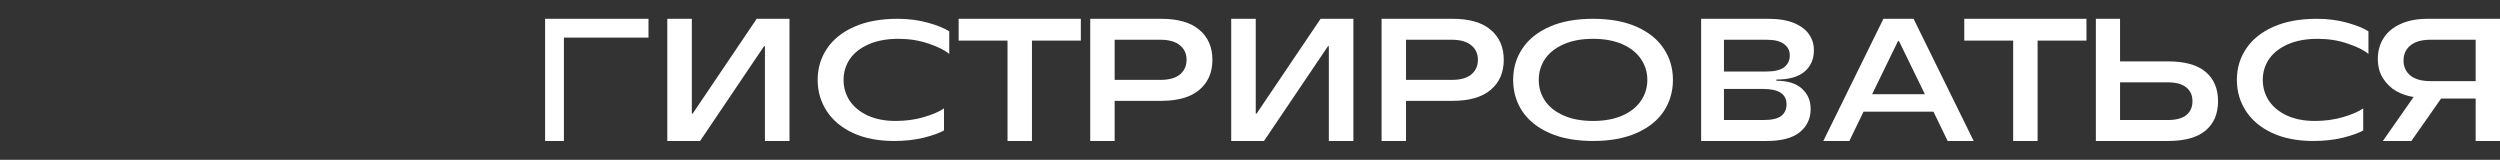
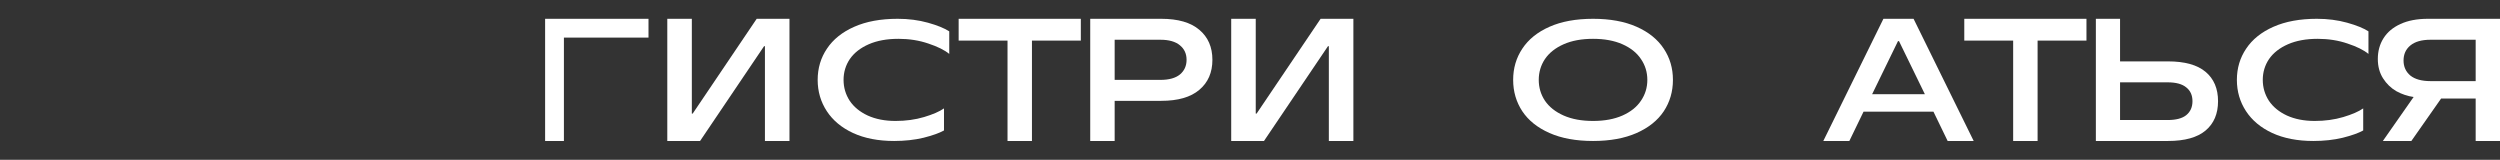
<svg xmlns="http://www.w3.org/2000/svg" width="266" height="17" viewBox="0 0 266 17" fill="none">
  <rect x="0" y="0" width="266" height="17" fill="#333333" stroke="none" />
  <g clip-path="url(#clip0_7772_85)">
    <path d="M266 2V15H263.411V10.487H259.731L256.569 15H253.536L256.809 10.32C256.181 10.233 255.57 10.029 254.979 9.707C254.399 9.373 253.925 8.915 253.555 8.333C253.185 7.751 253 7.064 253 6.271C253 5.442 253.203 4.705 253.61 4.061C254.017 3.418 254.615 2.916 255.404 2.557C256.205 2.186 257.179 2 258.326 2H266ZM263.411 8.63V4.229H258.603C257.666 4.229 256.951 4.433 256.458 4.841C255.977 5.238 255.737 5.77 255.737 6.439C255.737 7.095 255.977 7.627 256.458 8.036C256.951 8.432 257.666 8.63 258.603 8.63H263.411Z" fill="white" />
    <path d="M246.14 15C244.452 15 242.993 14.717 241.765 14.151C240.548 13.586 239.617 12.809 238.972 11.822C238.327 10.835 238.004 9.728 238.004 8.5C238.004 7.26 238.333 6.153 238.991 5.178C239.648 4.191 240.617 3.414 241.895 2.849C243.173 2.283 244.712 2 246.512 2C247.666 2 248.74 2.138 249.733 2.415C250.726 2.692 251.483 2.999 252.004 3.336V5.737C251.507 5.328 250.769 4.961 249.788 4.636C248.808 4.299 247.747 4.131 246.605 4.131C245.376 4.131 244.321 4.323 243.44 4.708C242.559 5.094 241.889 5.617 241.429 6.279C240.983 6.941 240.759 7.681 240.759 8.5C240.759 9.306 240.976 10.047 241.411 10.721C241.858 11.383 242.497 11.906 243.328 12.292C244.172 12.677 245.159 12.869 246.288 12.869C247.381 12.869 248.392 12.731 249.323 12.454C250.254 12.177 250.961 11.87 251.445 11.533V13.881C250.949 14.157 250.223 14.416 249.267 14.657C248.312 14.886 247.269 15 246.14 15Z" fill="white" />
    <path d="M223 15V2H225.574V6.531H230.668C232.457 6.531 233.794 6.903 234.676 7.646C235.559 8.389 236 9.429 236 10.766C236 12.103 235.559 13.143 234.676 13.886C233.794 14.629 232.457 15 230.668 15H223ZM230.631 12.771C231.526 12.771 232.188 12.598 232.617 12.251C233.058 11.892 233.279 11.397 233.279 10.766C233.279 10.134 233.058 9.645 232.617 9.299C232.188 8.94 231.526 8.76 230.631 8.76H225.574V12.771H230.631Z" fill="white" />
    <path d="M209 2H222V4.321H216.8V15H214.2V4.321H209V2Z" fill="white" />
    <path d="M210 15H207.23L205.718 11.88H198.282L196.77 15H194L200.396 2H203.604L210 15ZM201.945 4.377L199.194 10.023H204.806L202.055 4.377H201.945Z" fill="white" />
-     <path d="M189.012 8.593C190.202 8.593 191.104 8.871 191.717 9.429C192.341 9.973 192.653 10.698 192.653 11.601C192.653 12.617 192.266 13.44 191.491 14.071C190.717 14.691 189.543 15 187.971 15H181V2H188.145C189.243 2 190.15 2.149 190.867 2.446C191.595 2.743 192.133 3.145 192.48 3.653C192.827 4.148 193 4.711 193 5.343C193 6.296 192.665 7.058 191.994 7.627C191.335 8.184 190.341 8.463 189.012 8.463V8.593ZM183.428 4.229V7.609H187.971C188.827 7.609 189.451 7.454 189.844 7.144C190.237 6.835 190.434 6.42 190.434 5.9C190.434 5.392 190.231 4.99 189.827 4.693C189.434 4.383 188.815 4.229 187.971 4.229H183.428ZM187.624 12.771C188.503 12.771 189.133 12.629 189.514 12.344C189.896 12.047 190.087 11.632 190.087 11.1C190.087 10.011 189.266 9.466 187.624 9.466H183.428V12.771H187.624Z" fill="white" />
    <path d="M169.5 15C167.685 15 166.139 14.717 164.864 14.151C163.588 13.586 162.625 12.815 161.975 11.84C161.325 10.853 161 9.74 161 8.5C161 7.26 161.325 6.153 161.975 5.178C162.625 4.191 163.588 3.414 164.864 2.849C166.139 2.283 167.685 2 169.5 2C171.315 2 172.861 2.283 174.136 2.849C175.412 3.414 176.375 4.191 177.025 5.178C177.675 6.153 178 7.26 178 8.5C178 9.74 177.675 10.853 177.025 11.84C176.375 12.815 175.412 13.586 174.136 14.151C172.861 14.717 171.315 15 169.5 15ZM169.5 12.869C170.714 12.869 171.757 12.677 172.628 12.292C173.499 11.906 174.155 11.383 174.596 10.721C175.05 10.059 175.277 9.319 175.277 8.5C175.277 7.681 175.05 6.941 174.596 6.279C174.155 5.617 173.499 5.094 172.628 4.708C171.757 4.323 170.714 4.131 169.5 4.131C168.286 4.131 167.243 4.323 166.372 4.708C165.501 5.094 164.839 5.617 164.385 6.279C163.944 6.941 163.723 7.681 163.723 8.5C163.723 9.319 163.944 10.059 164.385 10.721C164.839 11.383 165.501 11.906 166.372 12.292C167.243 12.677 168.286 12.869 169.5 12.869Z" fill="white" />
-     <path d="M154.559 2C156.341 2 157.691 2.39 158.607 3.17C159.536 3.95 160 5.015 160 6.364C160 7.714 159.536 8.779 158.607 9.559C157.691 10.339 156.341 10.729 154.559 10.729H149.6V15H147V2H154.559ZM154.466 8.5C155.382 8.5 156.075 8.308 156.546 7.924C157.016 7.528 157.251 7.008 157.251 6.364C157.251 5.72 157.016 5.207 156.546 4.823C156.075 4.427 155.382 4.229 154.466 4.229H149.6V8.5H154.466Z" fill="white" />
    <path d="M134.488 15H131V2H133.611V12.084H133.704L140.512 2H144V15H141.389V4.916H141.296L134.488 15Z" fill="white" />
    <path d="M123.559 2C125.341 2 126.691 2.39 127.607 3.17C128.536 3.95 129 5.015 129 6.364C129 7.714 128.536 8.779 127.607 9.559C126.691 10.339 125.341 10.729 123.559 10.729H118.6V15H116V2H123.559ZM123.466 8.5C124.382 8.5 125.075 8.308 125.546 7.924C126.016 7.528 126.251 7.008 126.251 6.364C126.251 5.72 126.016 5.207 125.546 4.823C125.075 4.427 124.382 4.229 123.466 4.229H118.6V8.5H123.466Z" fill="white" />
    <path d="M102 2H115V4.321H109.8V15H107.2V4.321H102V2Z" fill="white" />
    <path d="M95.136 15C93.448 15 91.989 14.717 90.761 14.151C89.544 13.586 88.614 12.809 87.968 11.822C87.323 10.835 87 9.728 87 8.5C87 7.26 87.329 6.153 87.987 5.178C88.644 4.191 89.613 3.414 90.891 2.849C92.169 2.283 93.708 2 95.508 2C96.662 2 97.736 2.138 98.729 2.415C99.722 2.692 100.479 2.999 101 3.336V5.737C100.504 5.328 99.765 4.961 98.785 4.636C97.804 4.299 96.743 4.131 95.601 4.131C94.372 4.131 93.317 4.323 92.436 4.708C91.555 5.094 90.885 5.617 90.425 6.279C89.979 6.941 89.755 7.681 89.755 8.5C89.755 9.306 89.972 10.047 90.407 10.721C90.854 11.383 91.493 11.906 92.325 12.292C93.168 12.677 94.155 12.869 95.285 12.869C96.377 12.869 97.388 12.731 98.319 12.454C99.25 12.177 99.957 11.87 100.441 11.533V13.881C99.945 14.157 99.219 14.416 98.263 14.657C97.308 14.886 96.265 15 95.136 15Z" fill="white" />
    <path d="M74.488 15H71V2H73.611V12.084H73.704L80.512 2H84V15H81.389V4.916H81.296L74.488 15Z" fill="white" />
    <path d="M60 15H58V2H69V4H60V15Z" fill="white" />
  </g>
  <defs>
    <clipPath id="clip0_7772_85">
      <rect width="208" height="13" fill="white" transform="translate(58 2)" />
    </clipPath>
  </defs>
</svg>